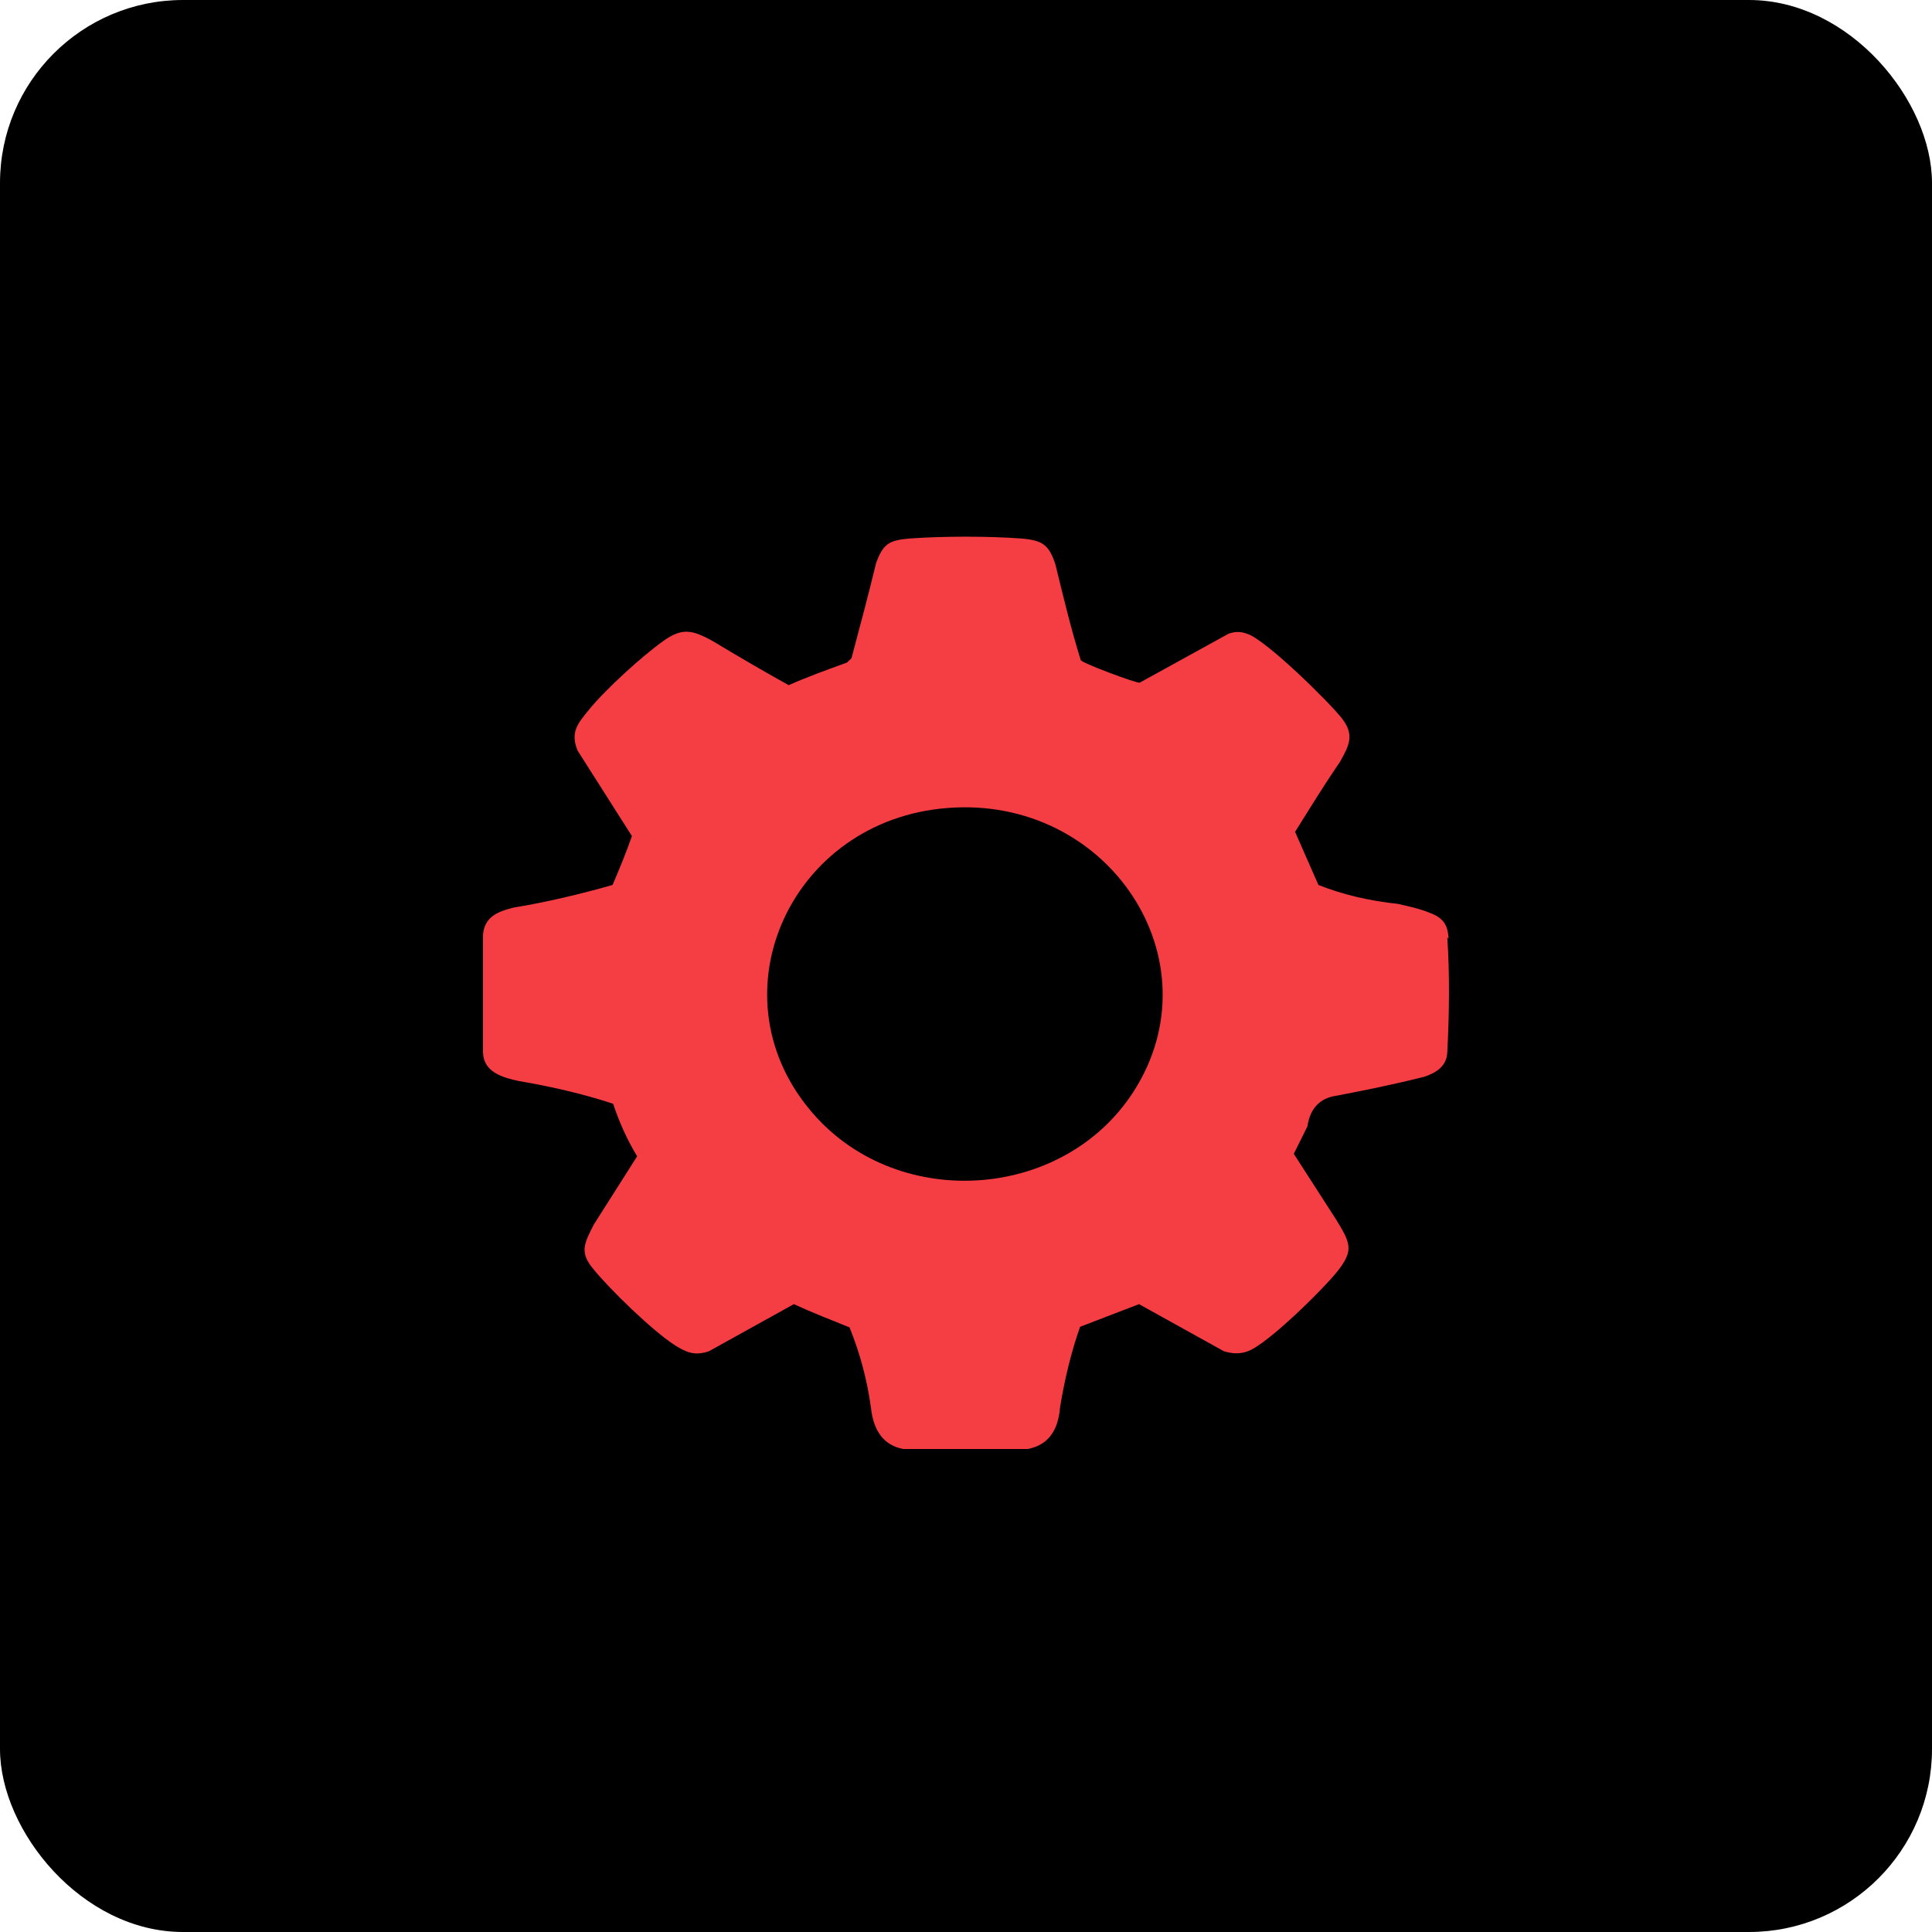
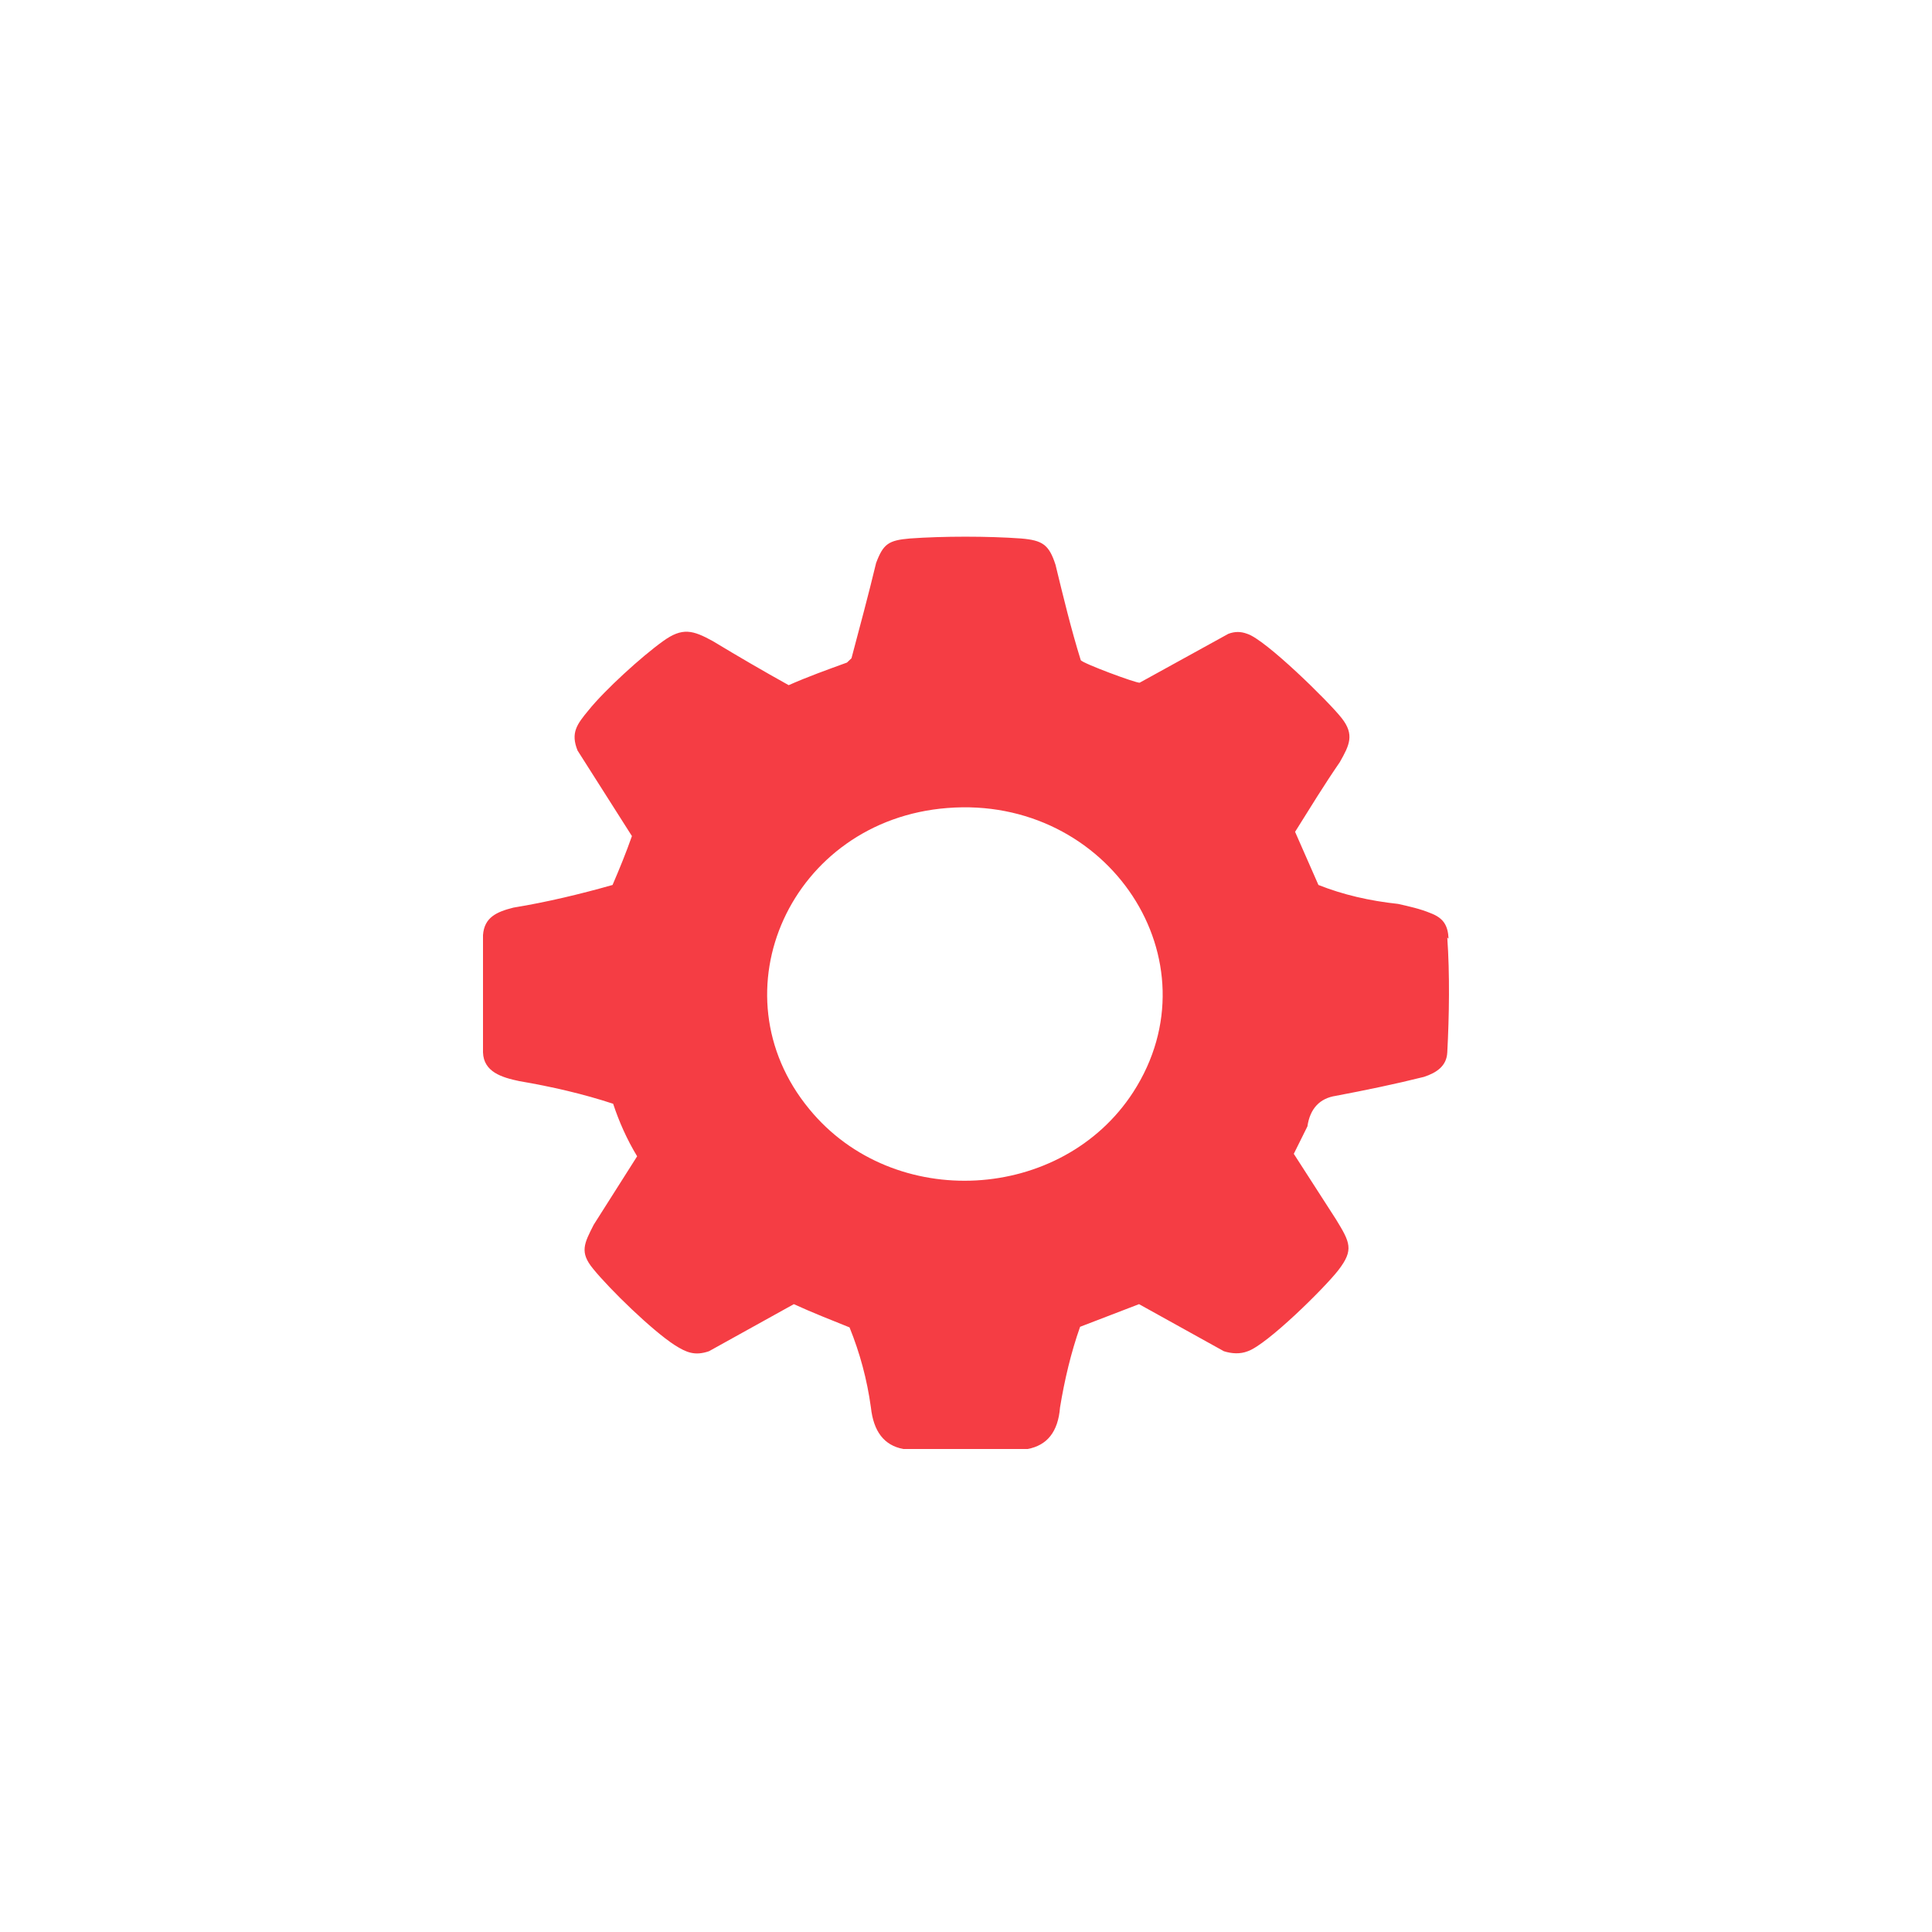
<svg xmlns="http://www.w3.org/2000/svg" width="36" height="36" viewBox="0 0 36 36" fill="none">
-   <rect width="36" height="36" rx="3.41" fill="black" />
  <path d="M26.992 17.492C26.98 17.242 26.896 17.105 26.654 17.014C26.461 16.934 26.256 16.889 26.051 16.843C25.52 16.786 25.025 16.672 24.567 16.49C24.422 16.16 24.277 15.83 24.132 15.5C24.41 15.056 24.675 14.623 24.965 14.202C25.146 13.883 25.242 13.689 25.001 13.382C24.76 13.074 23.577 11.913 23.239 11.81C23.119 11.765 23.01 11.765 22.889 11.81L21.236 12.721C21.176 12.733 20.162 12.357 20.138 12.3C19.957 11.719 19.812 11.116 19.668 10.524C19.547 10.148 19.426 10.068 19.028 10.034C18.413 9.989 17.568 9.989 16.952 10.034C16.554 10.068 16.458 10.137 16.325 10.49C16.18 11.093 16.023 11.674 15.866 12.266L15.782 12.346C15.408 12.482 15.058 12.607 14.696 12.767C14.225 12.505 13.755 12.232 13.284 11.947C12.91 11.742 12.717 11.685 12.355 11.947C11.957 12.232 11.269 12.858 10.967 13.234C10.75 13.496 10.629 13.655 10.762 13.985L11.775 15.579C11.667 15.887 11.546 16.183 11.414 16.49C10.81 16.661 10.195 16.809 9.567 16.912C9.253 16.991 9.024 17.094 9 17.424V19.61C9.012 19.974 9.35 20.077 9.676 20.145C10.279 20.248 10.87 20.384 11.425 20.567C11.534 20.897 11.679 21.227 11.872 21.546L11.063 22.821C10.883 23.174 10.798 23.334 11.051 23.641C11.365 24.028 12.15 24.791 12.572 25.064C12.789 25.201 12.946 25.269 13.211 25.178L14.792 24.301C15.142 24.461 15.492 24.598 15.83 24.734C16.023 25.212 16.156 25.702 16.228 26.226C16.277 26.67 16.47 26.932 16.832 27H19.149C19.511 26.932 19.716 26.681 19.752 26.226C19.836 25.713 19.957 25.201 20.126 24.723L21.224 24.301L22.805 25.178C22.95 25.224 23.107 25.235 23.251 25.178C23.613 25.053 24.687 23.994 24.941 23.664C25.23 23.288 25.158 23.151 24.893 22.719L24.108 21.5L24.362 20.988C24.41 20.658 24.591 20.464 24.893 20.419C25.436 20.316 25.991 20.202 26.534 20.066C26.775 19.986 26.956 19.861 26.968 19.61C27.004 18.927 27.016 18.153 26.968 17.47L26.992 17.492ZM21.116 20.35C19.788 22.4 16.651 22.582 15.082 20.669C13.284 18.494 14.744 15.283 17.652 15.056C20.657 14.816 22.696 17.902 21.116 20.35Z" fill="#F53D44" />
</svg>